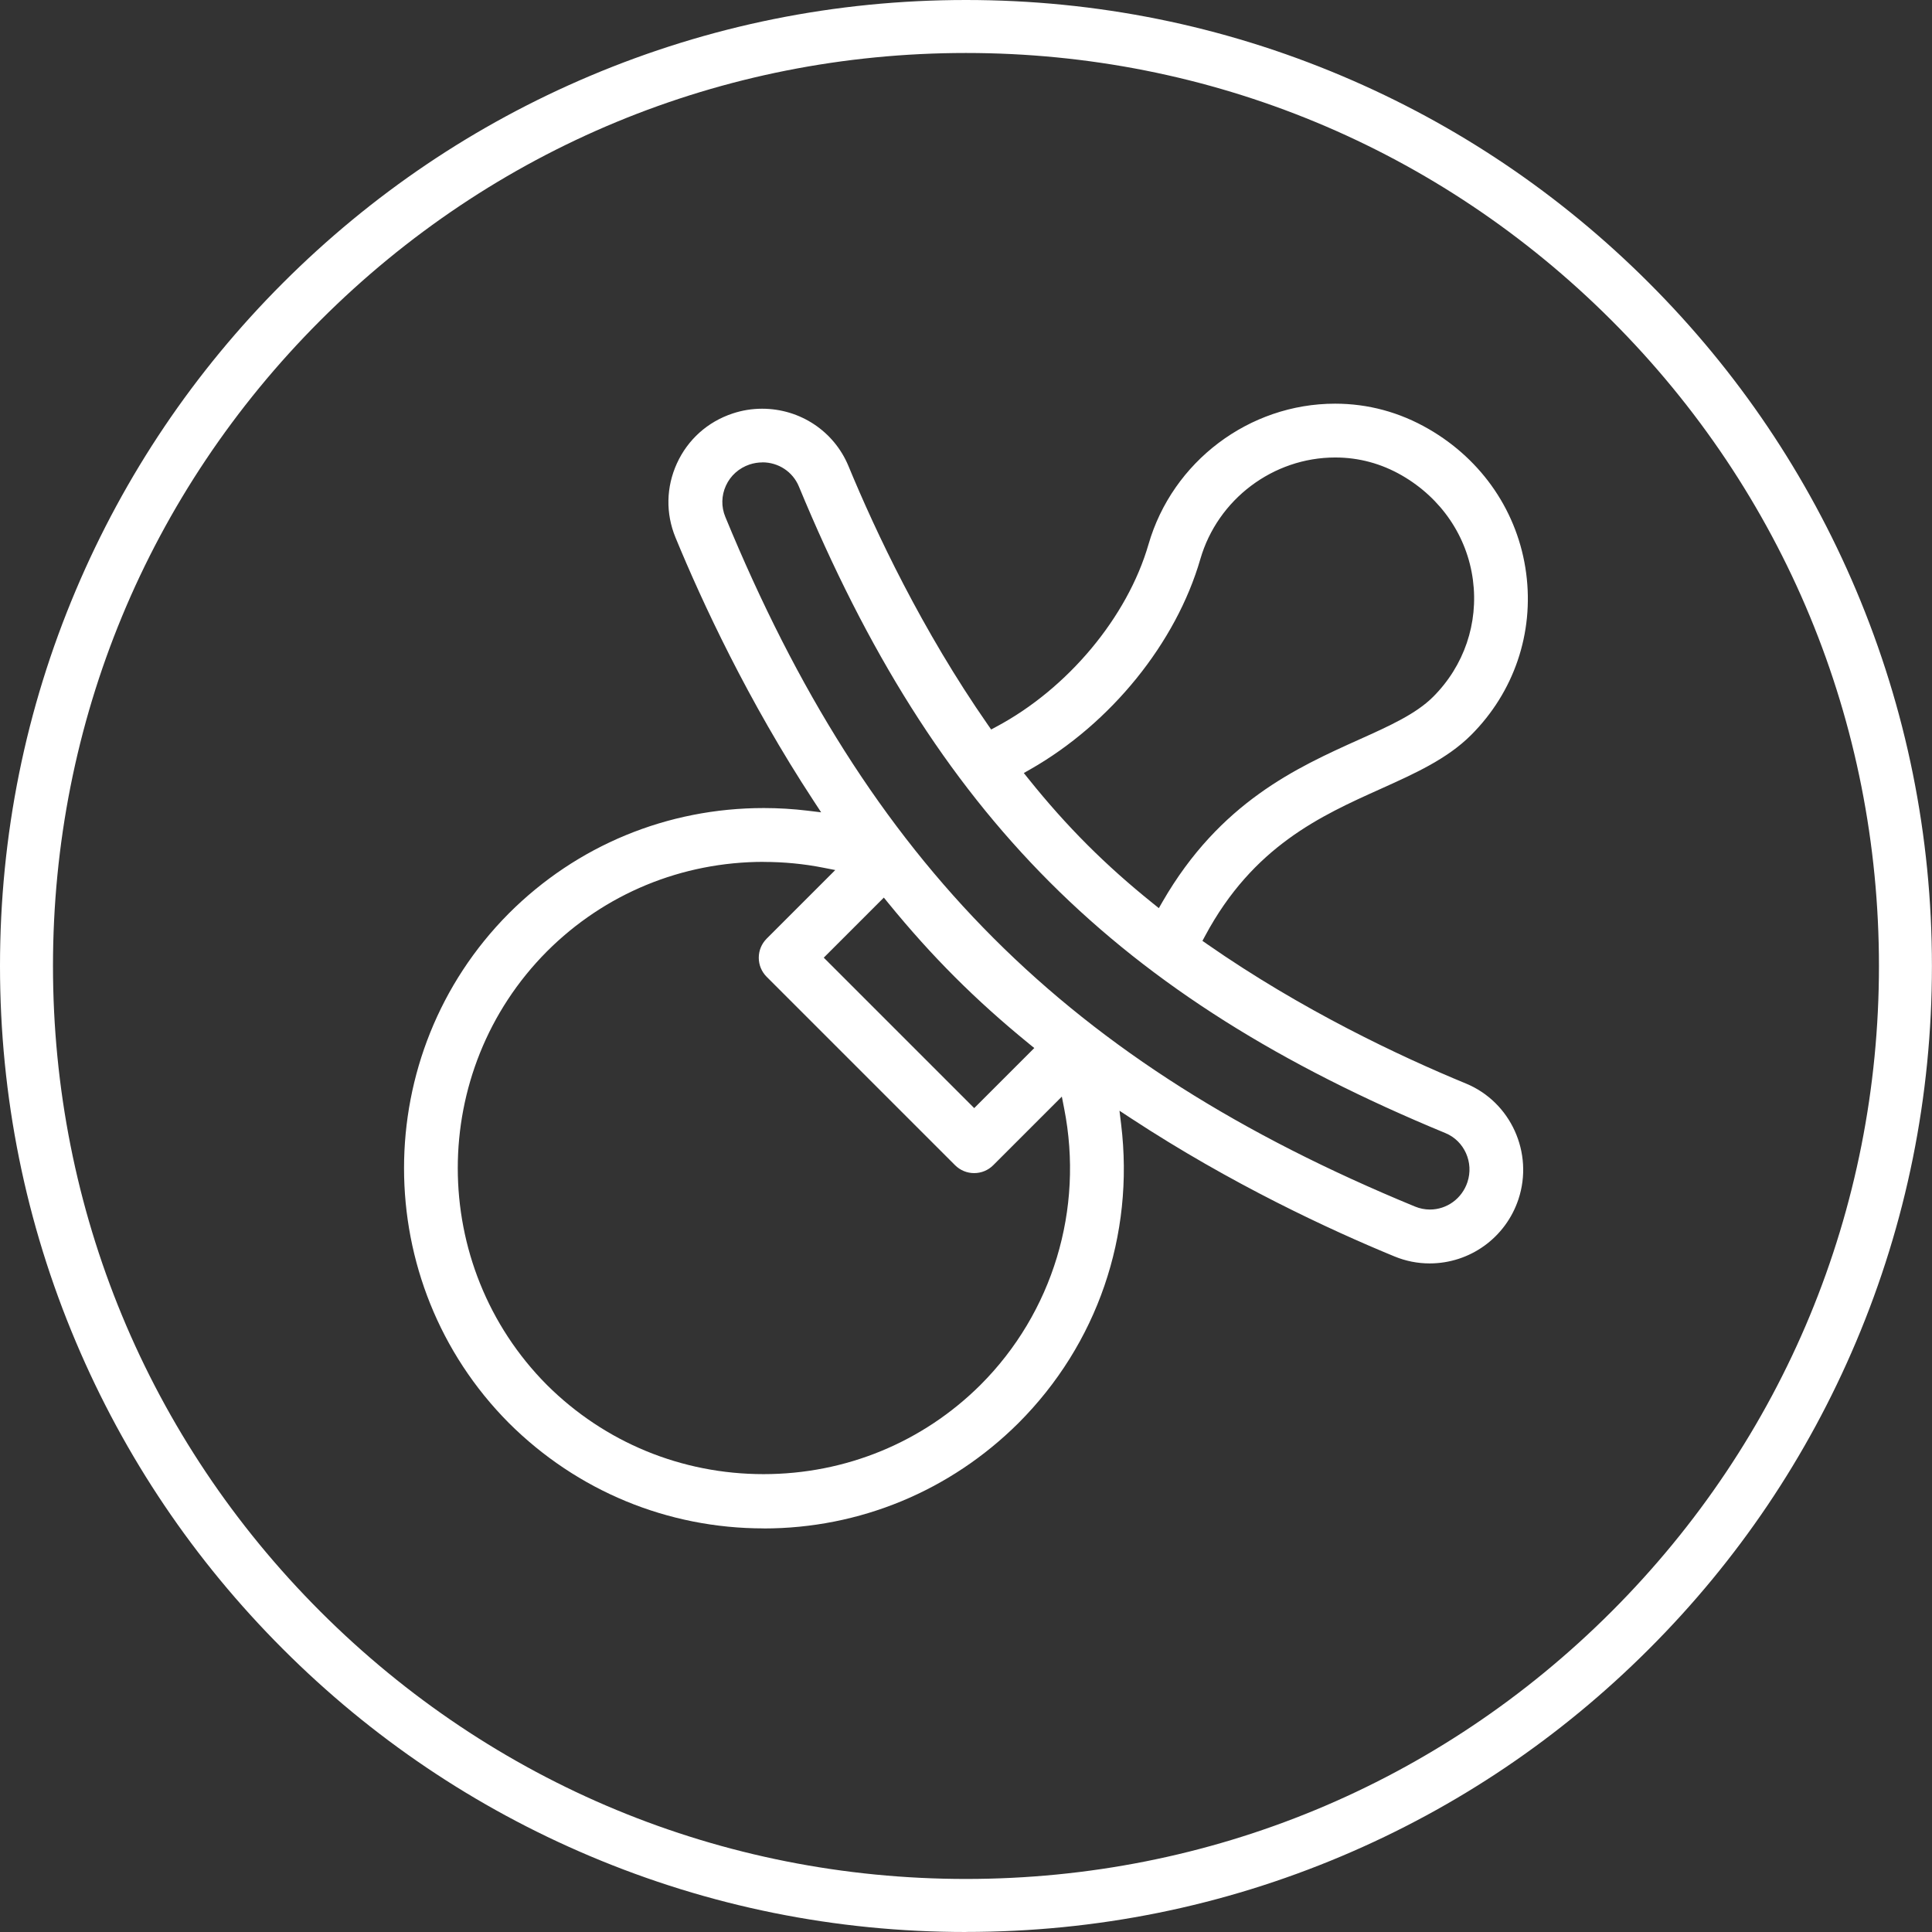
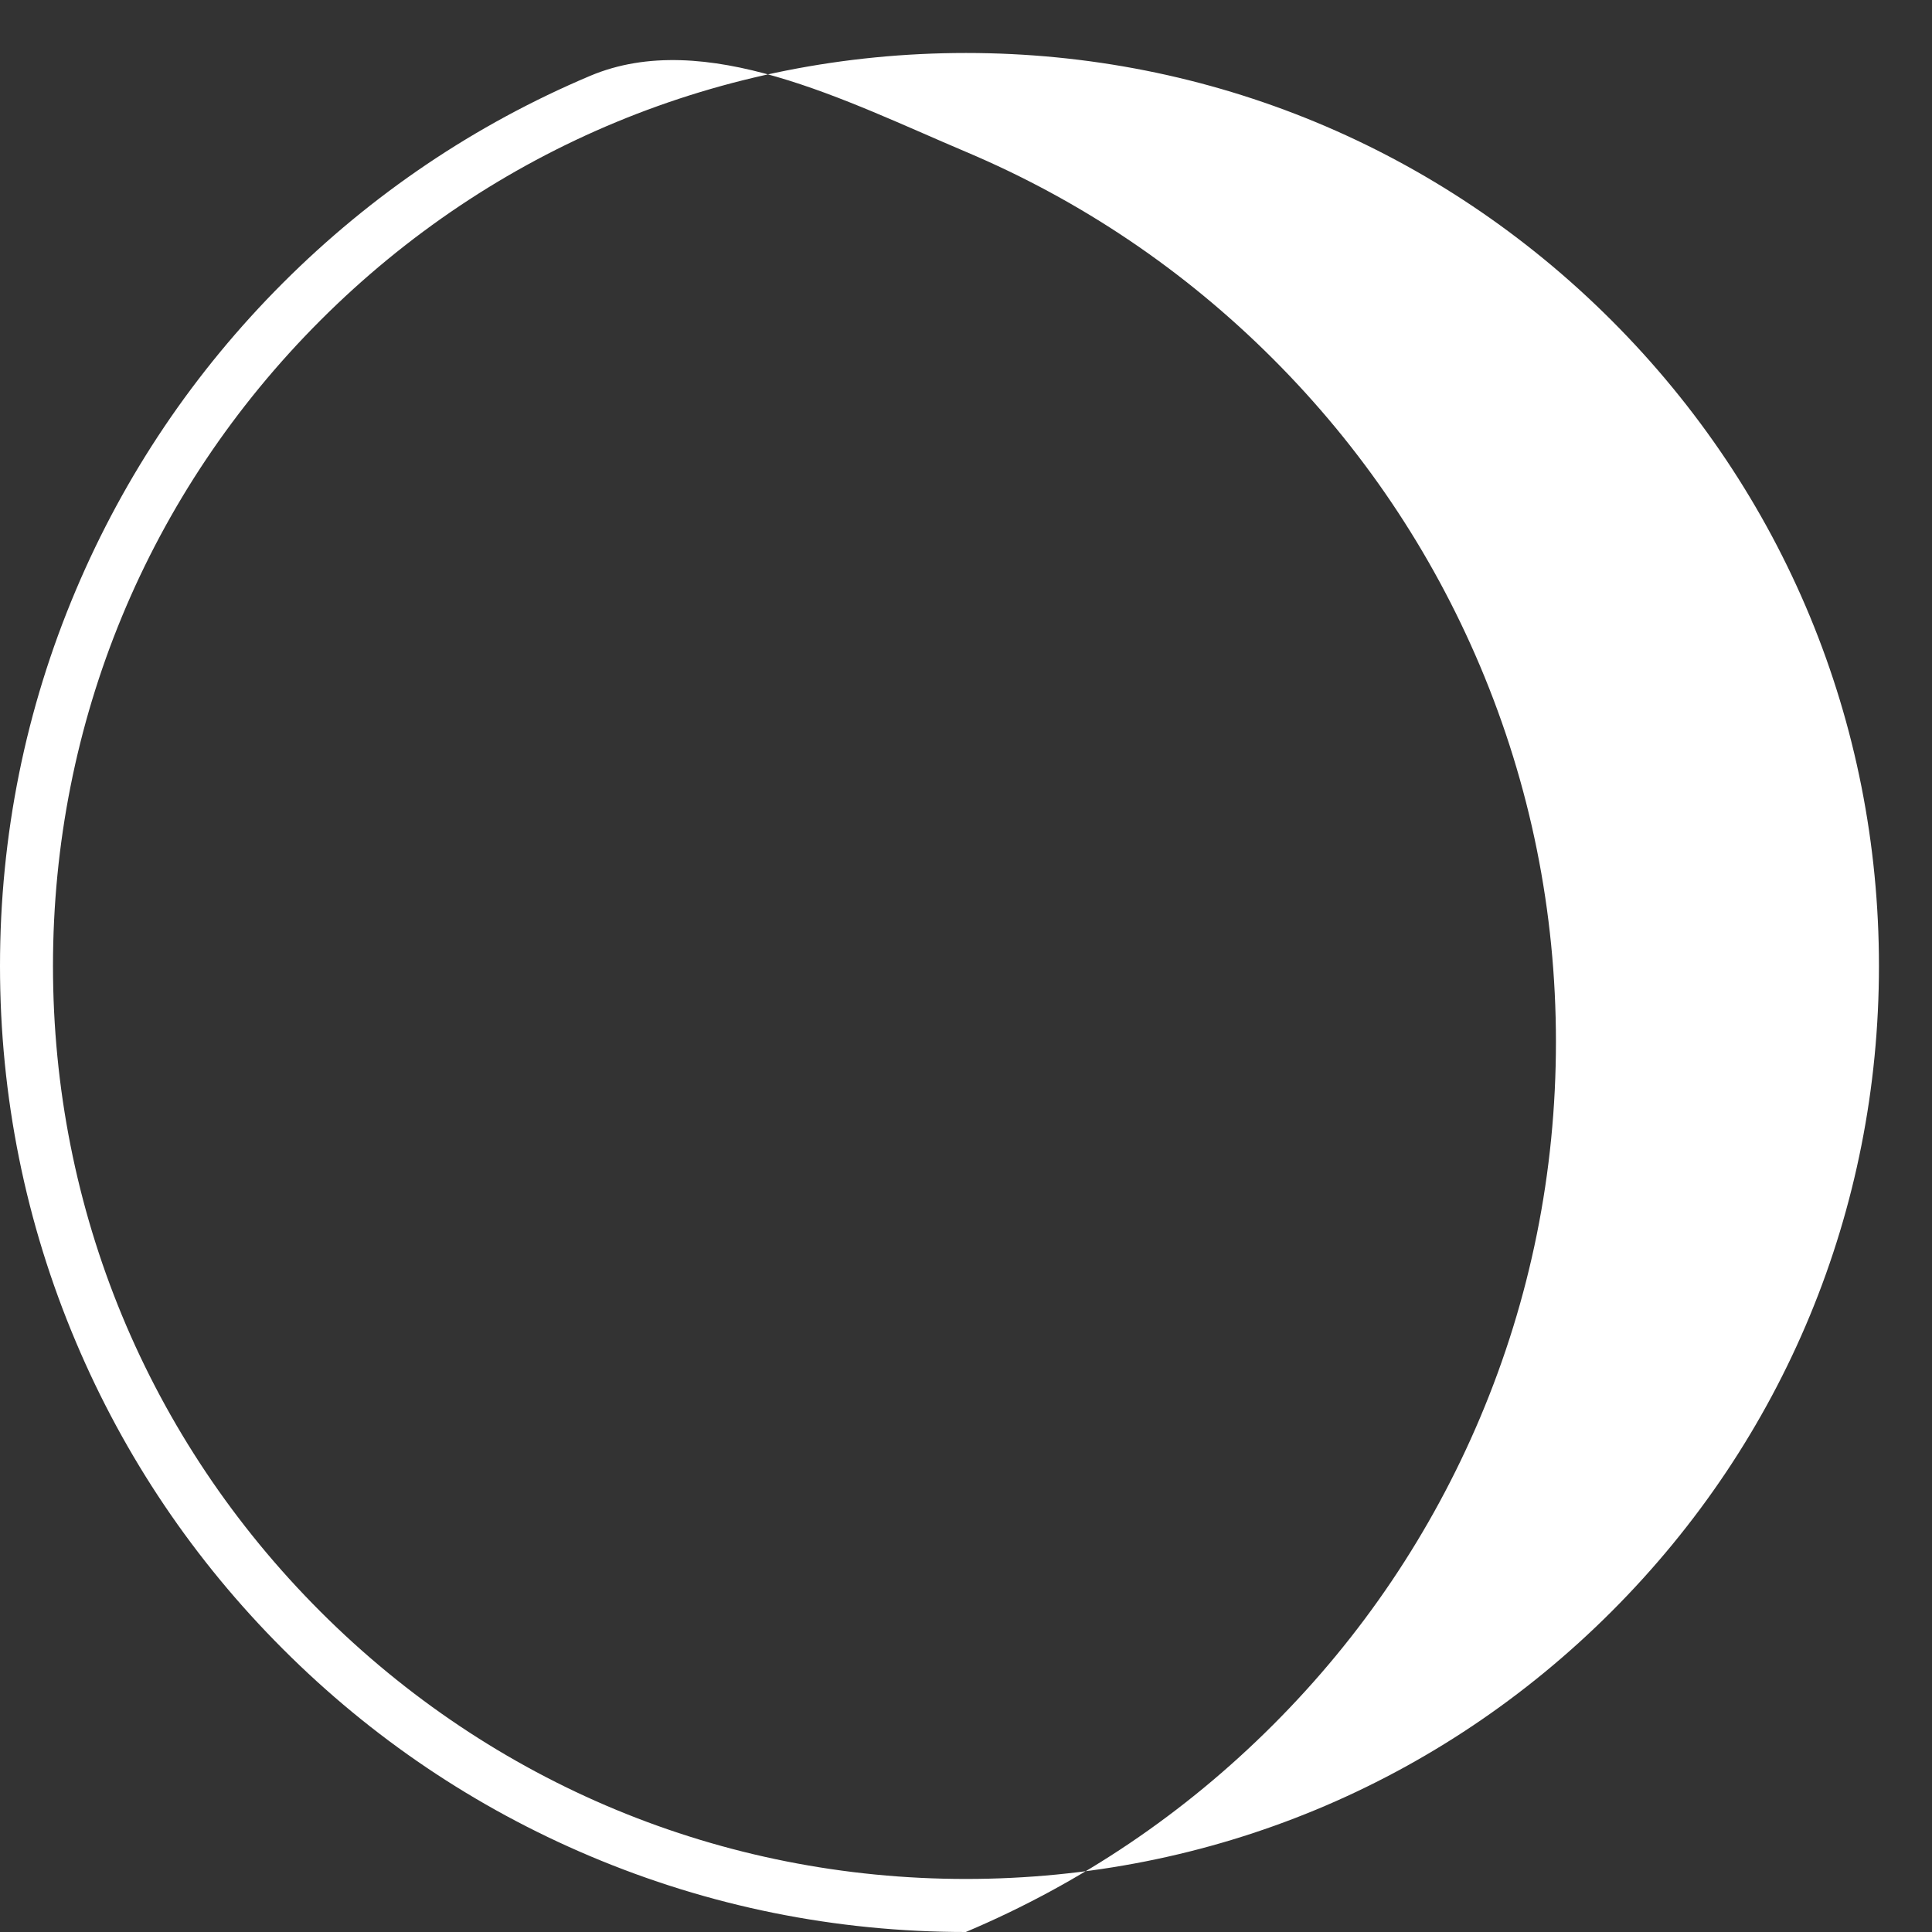
<svg xmlns="http://www.w3.org/2000/svg" id="Vrstva_2" viewBox="0 0 302.29 302.29">
  <rect x="0" y="0" width="302.29" height="302.29" fill="#333333" stroke="none" />
  <defs>
    <style>.cls-1{fill:#fff;}</style>
  </defs>
  <g id="Vrstva_1-2">
    <g>
-       <path class="cls-1" d="M151.14,302.29c-20.4,0-40.2-4-58.83-11.88-18-7.61-34.17-18.51-48.04-32.39-13.88-13.88-24.78-30.04-32.39-48.04C3.99,191.34,0,171.54,0,151.14s3.99-40.2,11.88-58.83c7.62-18,18.51-34.16,32.39-48.04,13.88-13.88,30.04-24.78,48.04-32.39C110.95,4,130.74,0,151.14,0s40.2,4,58.83,11.88c18,7.61,34.16,18.51,48.04,32.39,13.88,13.88,24.78,30.05,32.39,48.04,7.88,18.64,11.88,38.43,11.88,58.83s-4,40.2-11.88,58.83c-7.61,17.99-18.5,34.16-32.39,48.04-13.88,13.88-30.04,24.78-48.04,32.39-18.64,7.88-38.43,11.88-58.83,11.88Zm0-294c-38.16,0-74.03,14.86-101.01,41.84C23.15,77.11,8.29,112.99,8.29,151.14s14.86,74.03,41.84,101.01c26.98,26.98,62.86,41.84,101.01,41.84s74.03-14.86,101.01-41.84c26.98-26.98,41.84-62.85,41.84-101.01s-14.86-74.03-41.84-101.01c-26.99-26.98-62.86-41.84-101.01-41.84Z" />
-       <path class="cls-1" d="M119.49,239.14c-15.02,0-29.18-5.85-39.86-16.48-21.88-21.99-21.88-57.76-.02-79.74,10.63-10.63,24.8-16.49,39.9-16.49,2.28,0,4.58,.14,6.83,.41l2.14,.26-1.18-1.8c-10.29-15.68-17.43-31.06-21.61-41.2-1.55-3.77-1.47-7.88,.22-11.59,1.71-3.74,4.8-6.51,8.71-7.81,1.5-.5,3.05-.75,4.62-.75,5.95,0,11.25,3.52,13.51,8.96,4.26,10.3,11.51,25.69,21.82,40.5l.51,.73,.78-.42c11.19-5.95,20.55-17.16,23.84-28.55,3.75-12.96,15.75-22.01,29.19-22.01,5.16,0,10.09,1.33,14.64,3.96,8.45,4.88,14.01,13.1,15.26,22.56,1.24,9.38-1.9,18.61-8.61,25.32-3.75,3.75-8.8,6.02-14.15,8.43-9.36,4.21-19.96,8.98-27.47,23l-.42,.78,.73,.51c14.83,10.33,30.2,17.57,40.49,21.81,7.03,2.9,10.63,10.86,8.22,18.12-2,6-7.58,10.03-13.89,10.03h0c-1.9,0-3.75-.37-5.52-1.1-10.15-4.18-25.53-11.32-41.21-21.61l-1.8-1.18,.26,2.14c2.11,17.38-3.75,34.41-16.07,46.73-10.69,10.63-24.85,16.49-39.87,16.49Zm.02-104.29c-12.84,0-24.9,4.98-33.93,14.01-18.61,18.7-18.6,49.13,0,67.84,9.04,8.99,21.08,13.95,33.89,13.95s24.89-4.96,33.94-13.96c11.31-11.31,16.21-27.49,13.09-43.27l-.36-1.84-10.74,10.74c-.79,.79-1.85,1.23-2.98,1.23s-2.18-.44-2.98-1.23l-29.49-29.49c-.79-.8-1.23-1.85-1.23-2.98s.44-2.18,1.23-2.98l10.74-10.74-1.84-.36c-3.07-.61-6.22-.91-9.35-.91Zm-.22-62.5c-.68,0-1.34,.11-1.99,.32-1.67,.56-3,1.74-3.72,3.32-.71,1.56-.75,3.3-.09,4.89,22.36,54.28,53.62,85.54,107.9,107.9,.75,.31,1.54,.47,2.34,.47,2.66,0,5.02-1.72,5.87-4.28,1.03-3.08-.48-6.46-3.44-7.68-51.46-21.26-79.82-49.63-101.17-101.19-.95-2.28-3.18-3.76-5.7-3.76Zm9.6,77.49l23.54,23.54,9.4-9.4-.86-.7c-8.37-6.83-15.15-13.61-21.98-21.98l-.7-.86-9.4,9.4Zm80.03-78.26c-9.72,0-18.4,6.54-21.11,15.9-3.79,13.1-13.98,25.7-26.6,32.89l-1.02,.58,.73,.91c6,7.48,12.01,13.49,19.49,19.5l.91,.73,.58-1.01c8.98-15.56,21.03-20.99,30.72-25.35,4.78-2.15,8.92-4.01,11.62-6.71,4.84-4.84,7.11-11.5,6.22-18.27-.9-6.84-4.95-12.8-11.11-16.36-3.23-1.86-6.74-2.81-10.42-2.81Z" />
+       <path class="cls-1" d="M151.14,302.29c-20.4,0-40.2-4-58.83-11.88-18-7.61-34.17-18.51-48.04-32.39-13.88-13.88-24.78-30.04-32.39-48.04C3.99,191.34,0,171.54,0,151.14s3.99-40.2,11.88-58.83c7.62-18,18.51-34.16,32.39-48.04,13.88-13.88,30.04-24.78,48.04-32.39s40.2,4,58.83,11.88c18,7.61,34.16,18.51,48.04,32.39,13.88,13.88,24.78,30.05,32.39,48.04,7.88,18.64,11.88,38.43,11.88,58.83s-4,40.2-11.88,58.83c-7.61,17.99-18.5,34.16-32.39,48.04-13.88,13.88-30.04,24.78-48.04,32.39-18.64,7.88-38.43,11.88-58.83,11.88Zm0-294c-38.16,0-74.03,14.86-101.01,41.84C23.15,77.11,8.29,112.99,8.29,151.14s14.86,74.03,41.84,101.01c26.98,26.98,62.86,41.84,101.01,41.84s74.03-14.86,101.01-41.84c26.98-26.98,41.84-62.85,41.84-101.01s-14.86-74.03-41.84-101.01c-26.99-26.98-62.86-41.84-101.01-41.84Z" />
    </g>
  </g>
</svg>